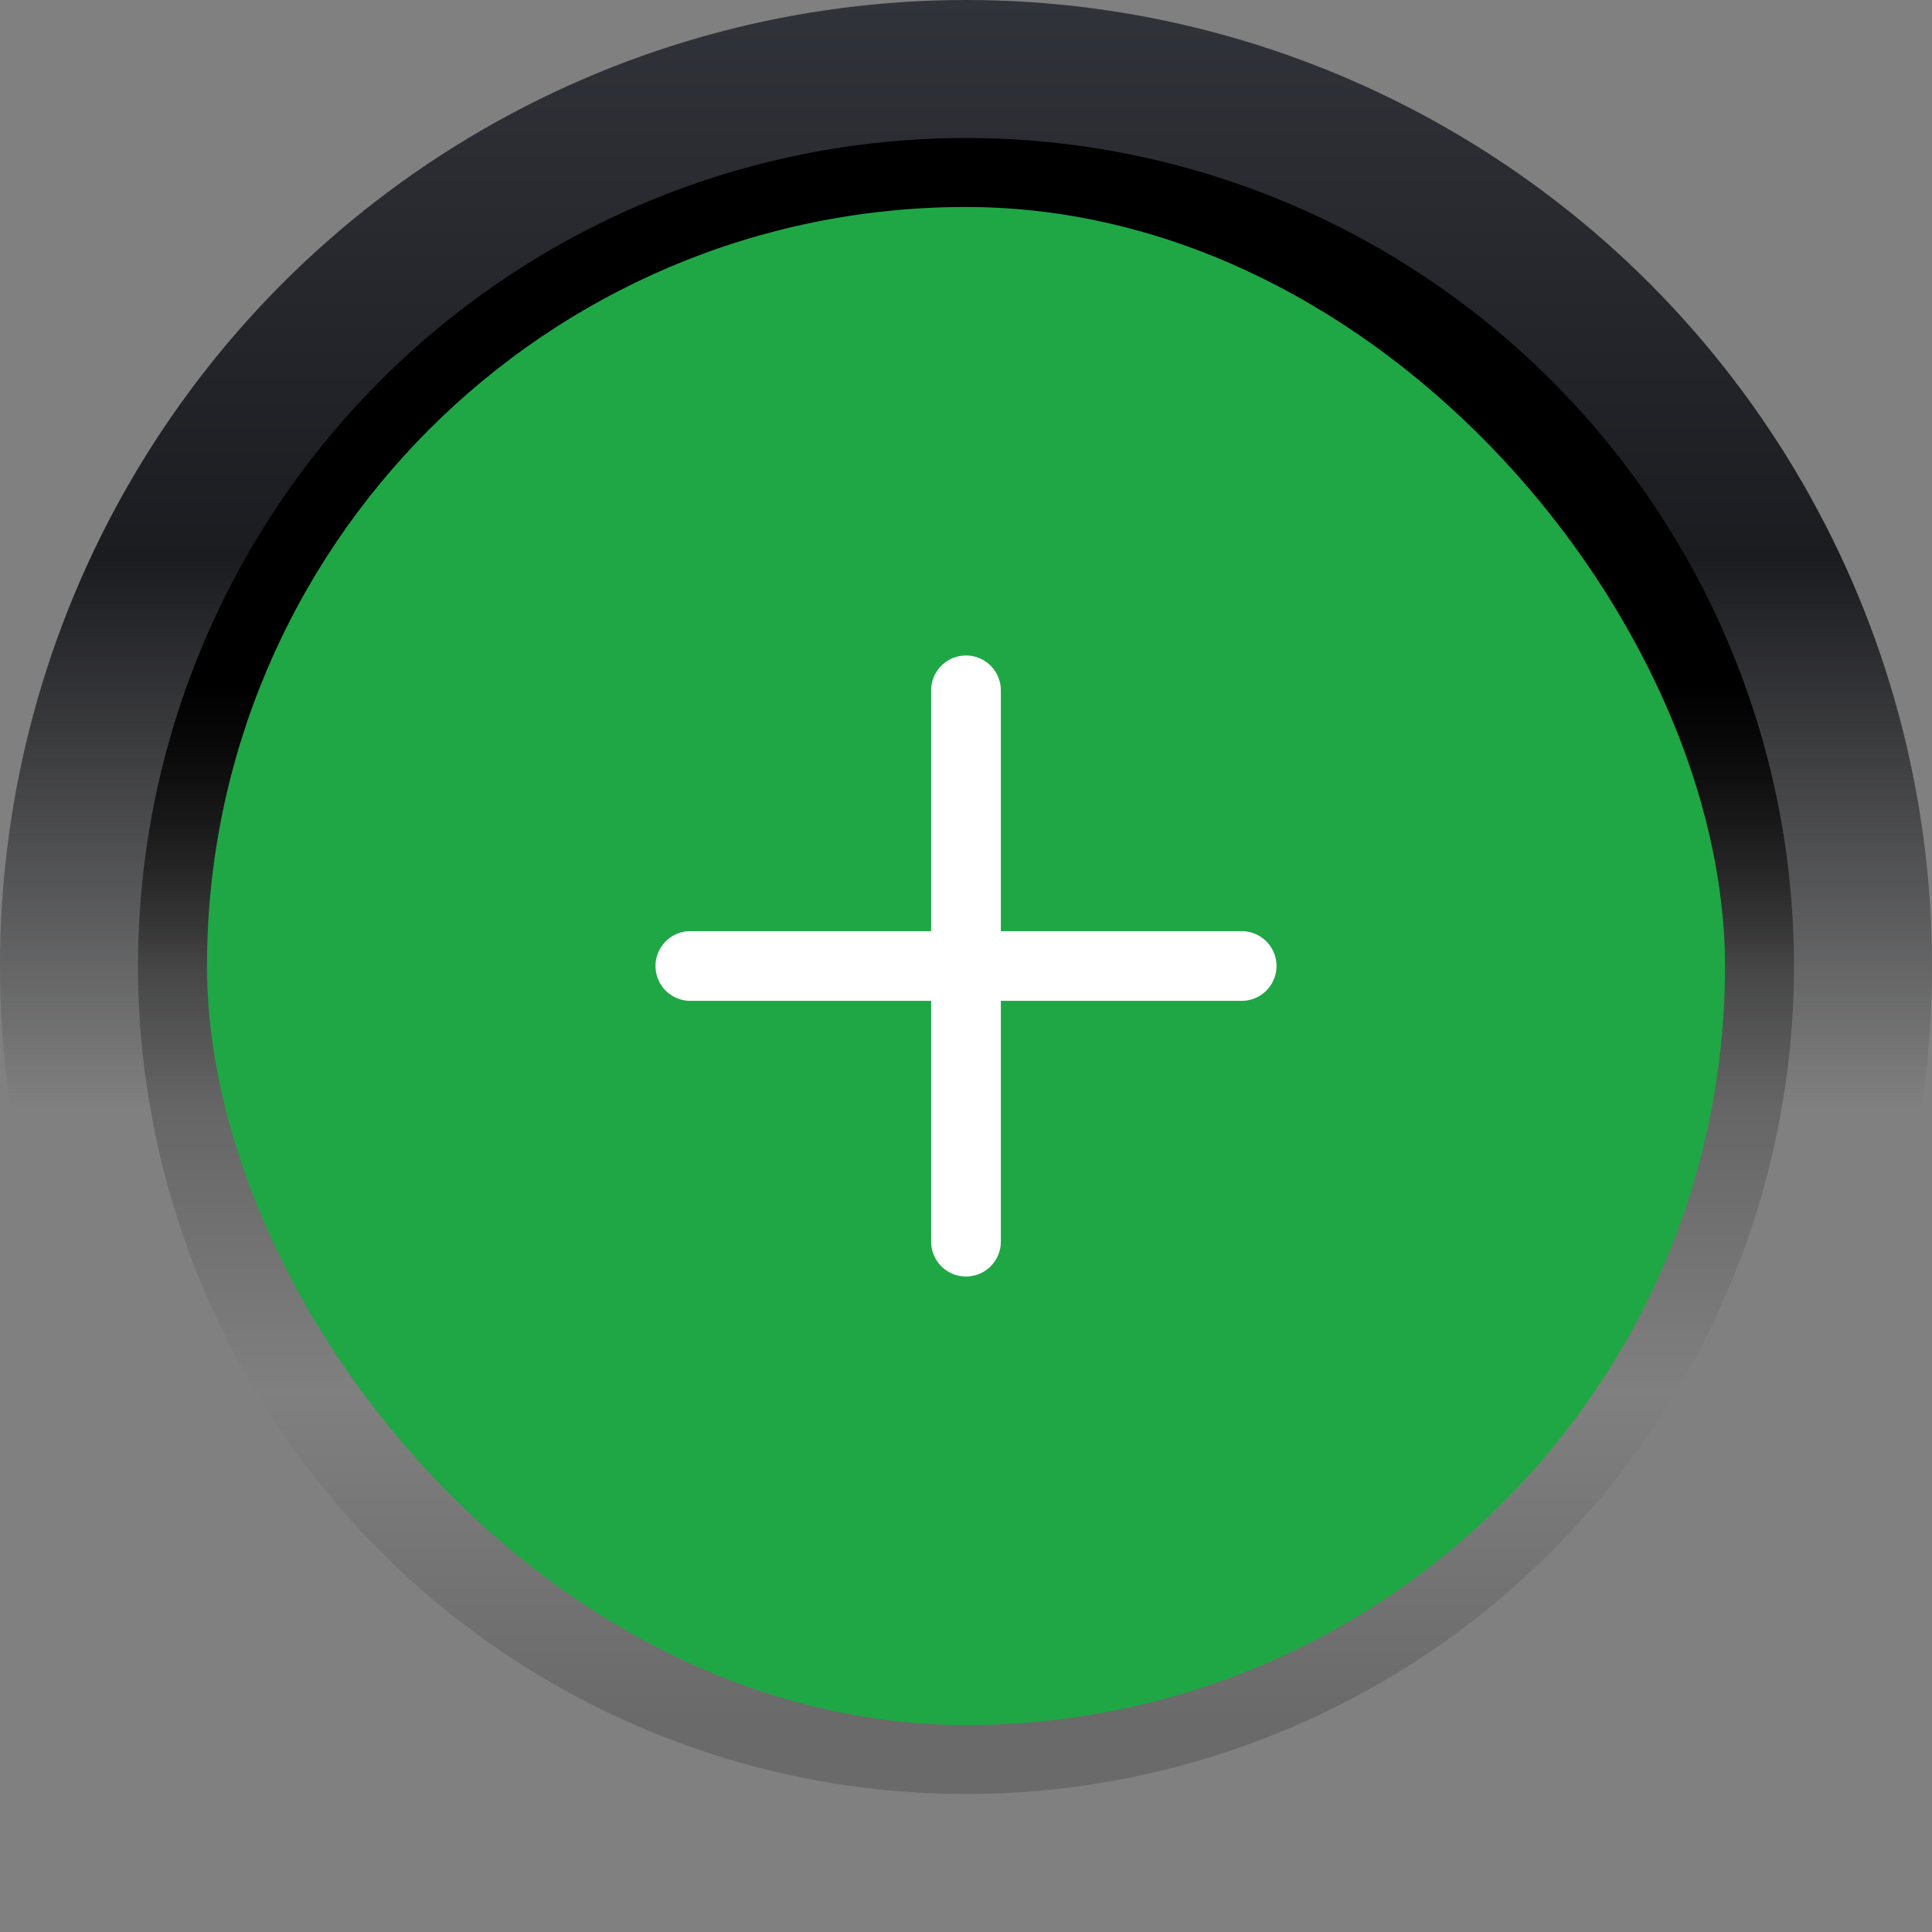
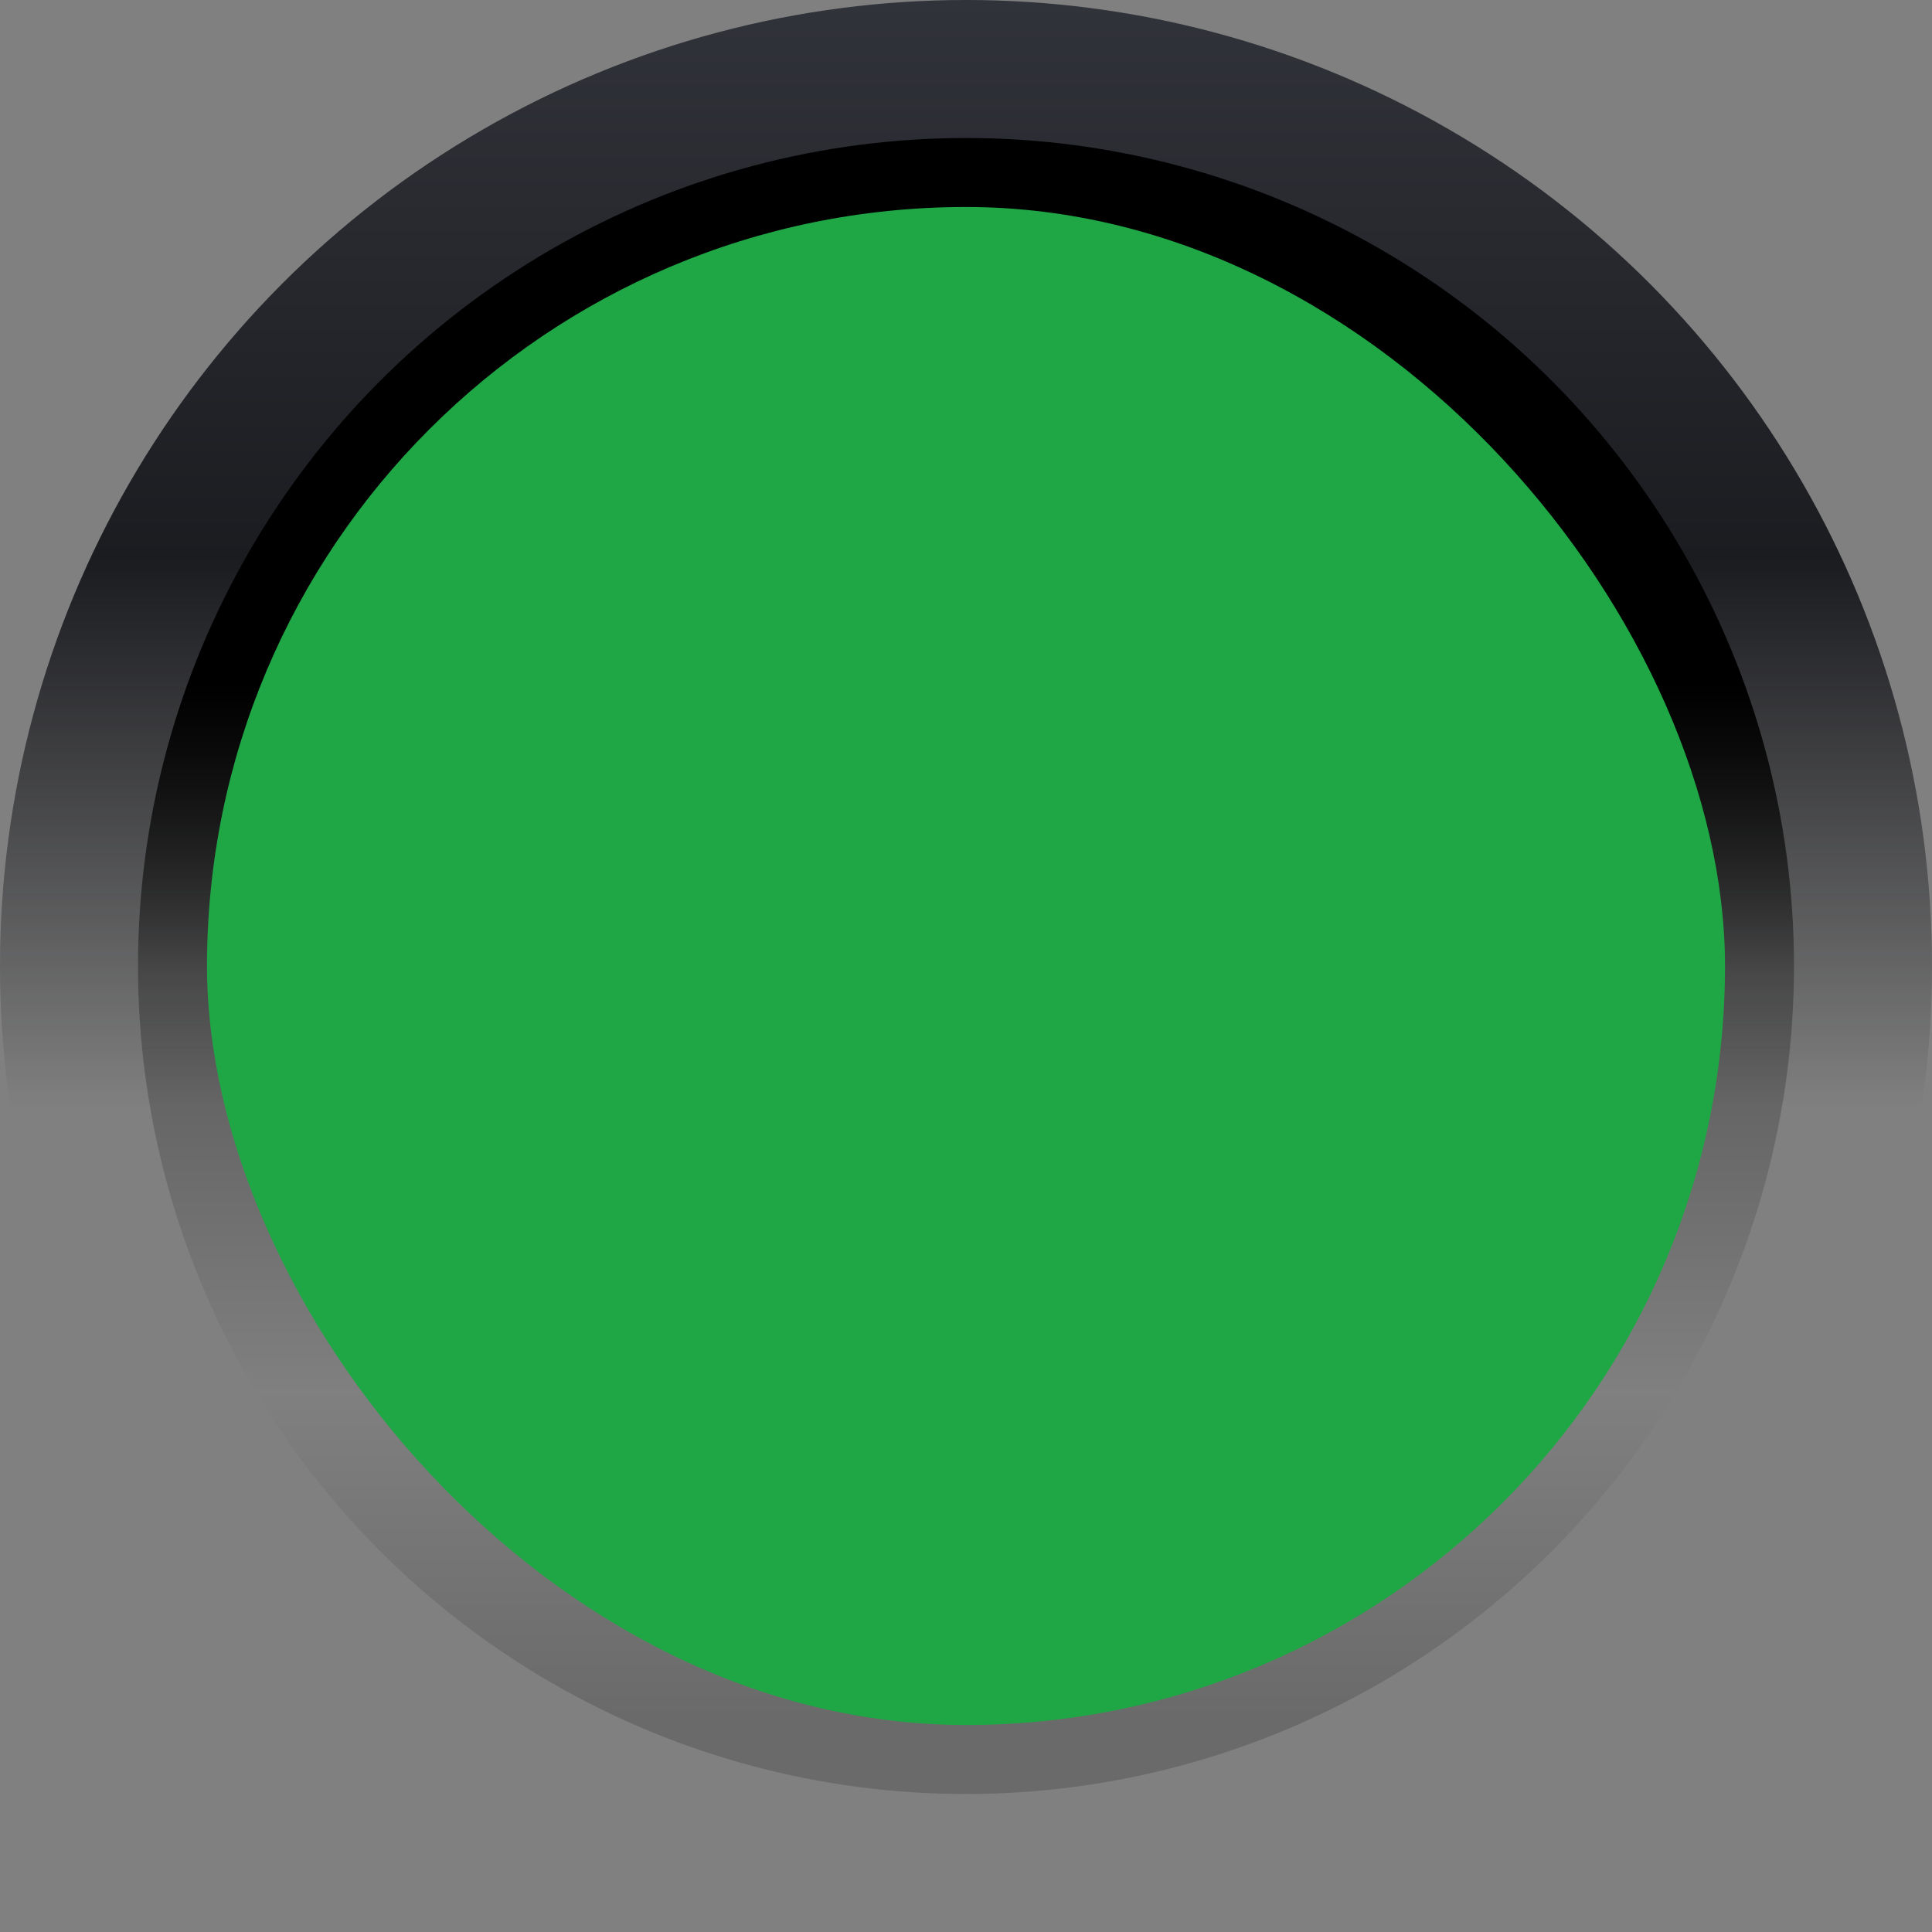
<svg xmlns="http://www.w3.org/2000/svg" fill="none" viewBox="0 0 56 56">
  <rect x="0" y="0" width="56" height="56" fill="#808080" stroke="none" />
  <circle cx="28" cy="28" r="28" fill="url(#a)" />
  <circle cx="28" cy="28" r="24" fill="url(#b)" />
  <rect width="44" height="44" x="6" y="6" fill="#1FA745" rx="22" />
-   <path fill="#fff" fill-rule="evenodd" d="M19 28c0-.558.452-1.01 1.01-1.01h6.98v-6.98a1.01 1.01 0 0 1 2.02 0v6.98h6.98a1.01 1.01 0 0 1 0 2.02h-6.98v6.98a1.01 1.01 0 0 1-2.02 0v-6.98h-6.98A1.01 1.01 0 0 1 19 28Z" clip-rule="evenodd" />
  <defs>
    <linearGradient id="a" x1="28" x2="28" y1="0" y2="56" gradientUnits="userSpaceOnUse">
      <stop stop-color="#31333A" />
      <stop offset=".29" stop-color="#1B1C20" />
      <stop offset=".573" stop-color="#151619" stop-opacity="0" />
    </linearGradient>
    <linearGradient id="b" x1="28" x2="28" y1="4" y2="52" gradientUnits="userSpaceOnUse">
      <stop offset=".329" />
      <stop offset=".504" stop-opacity=".3" />
      <stop offset=".757" stop-opacity="0" />
      <stop offset=".957" stop-opacity=".173" />
    </linearGradient>
  </defs>
</svg>